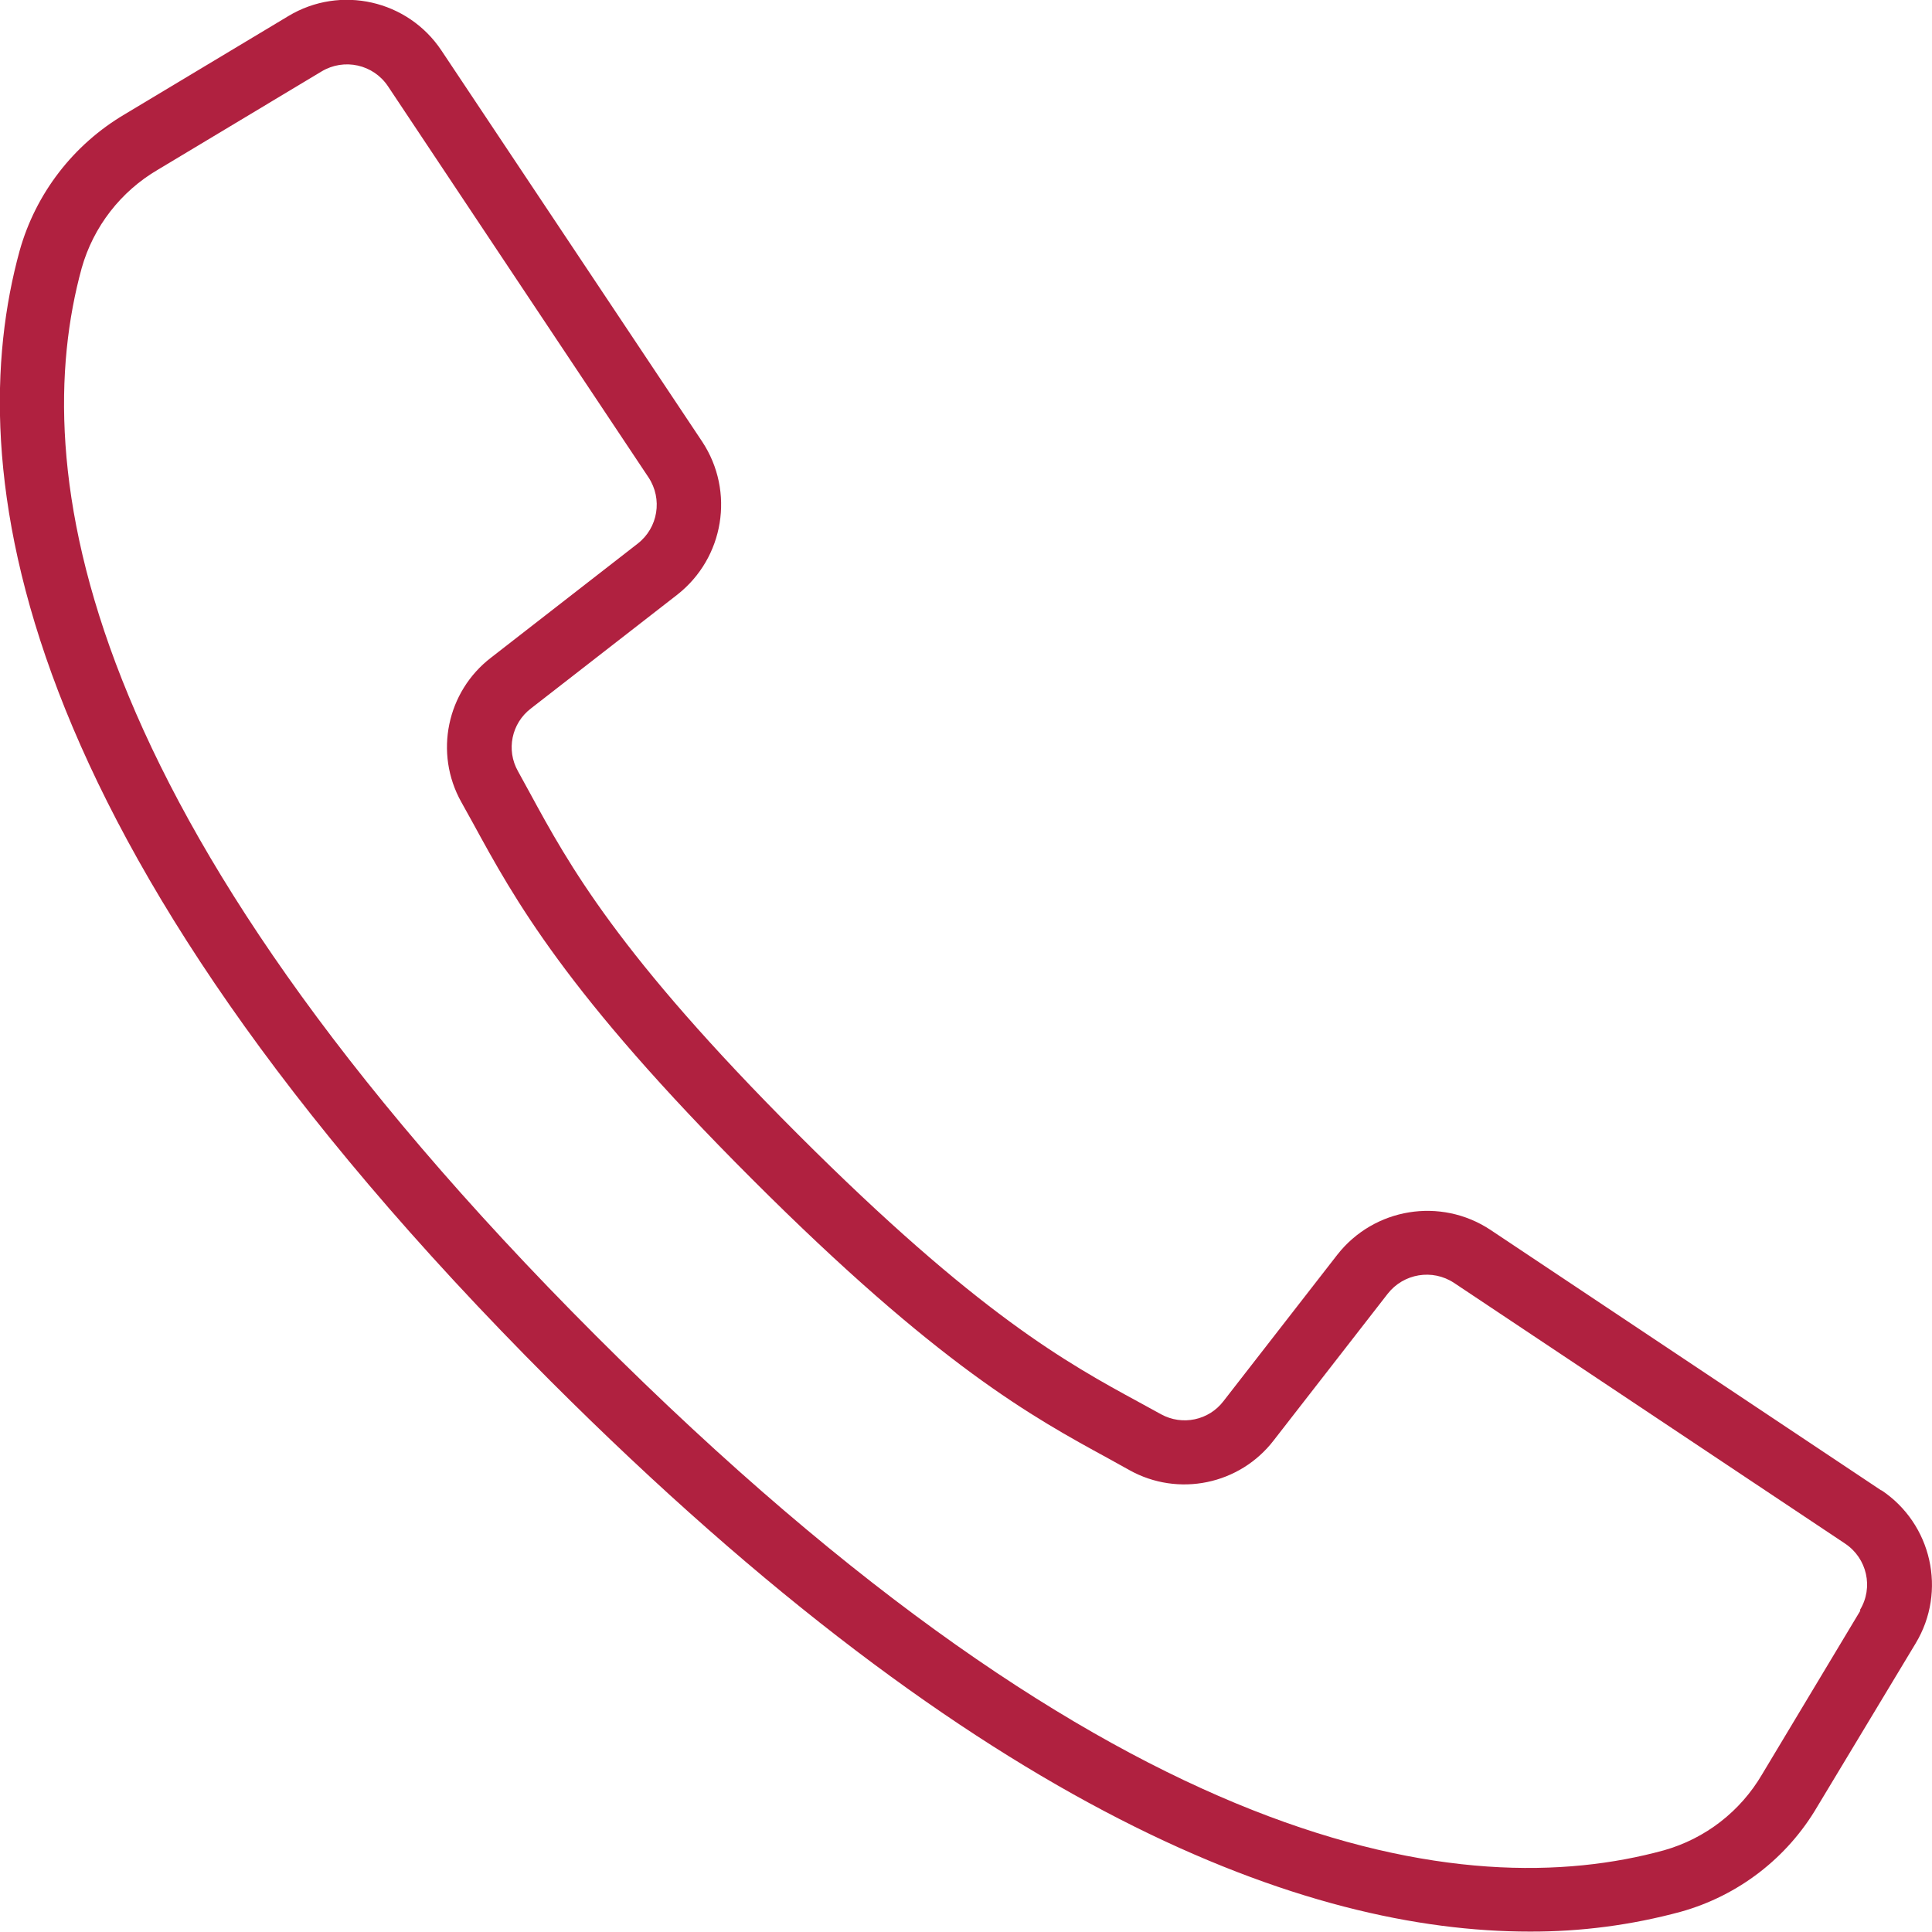
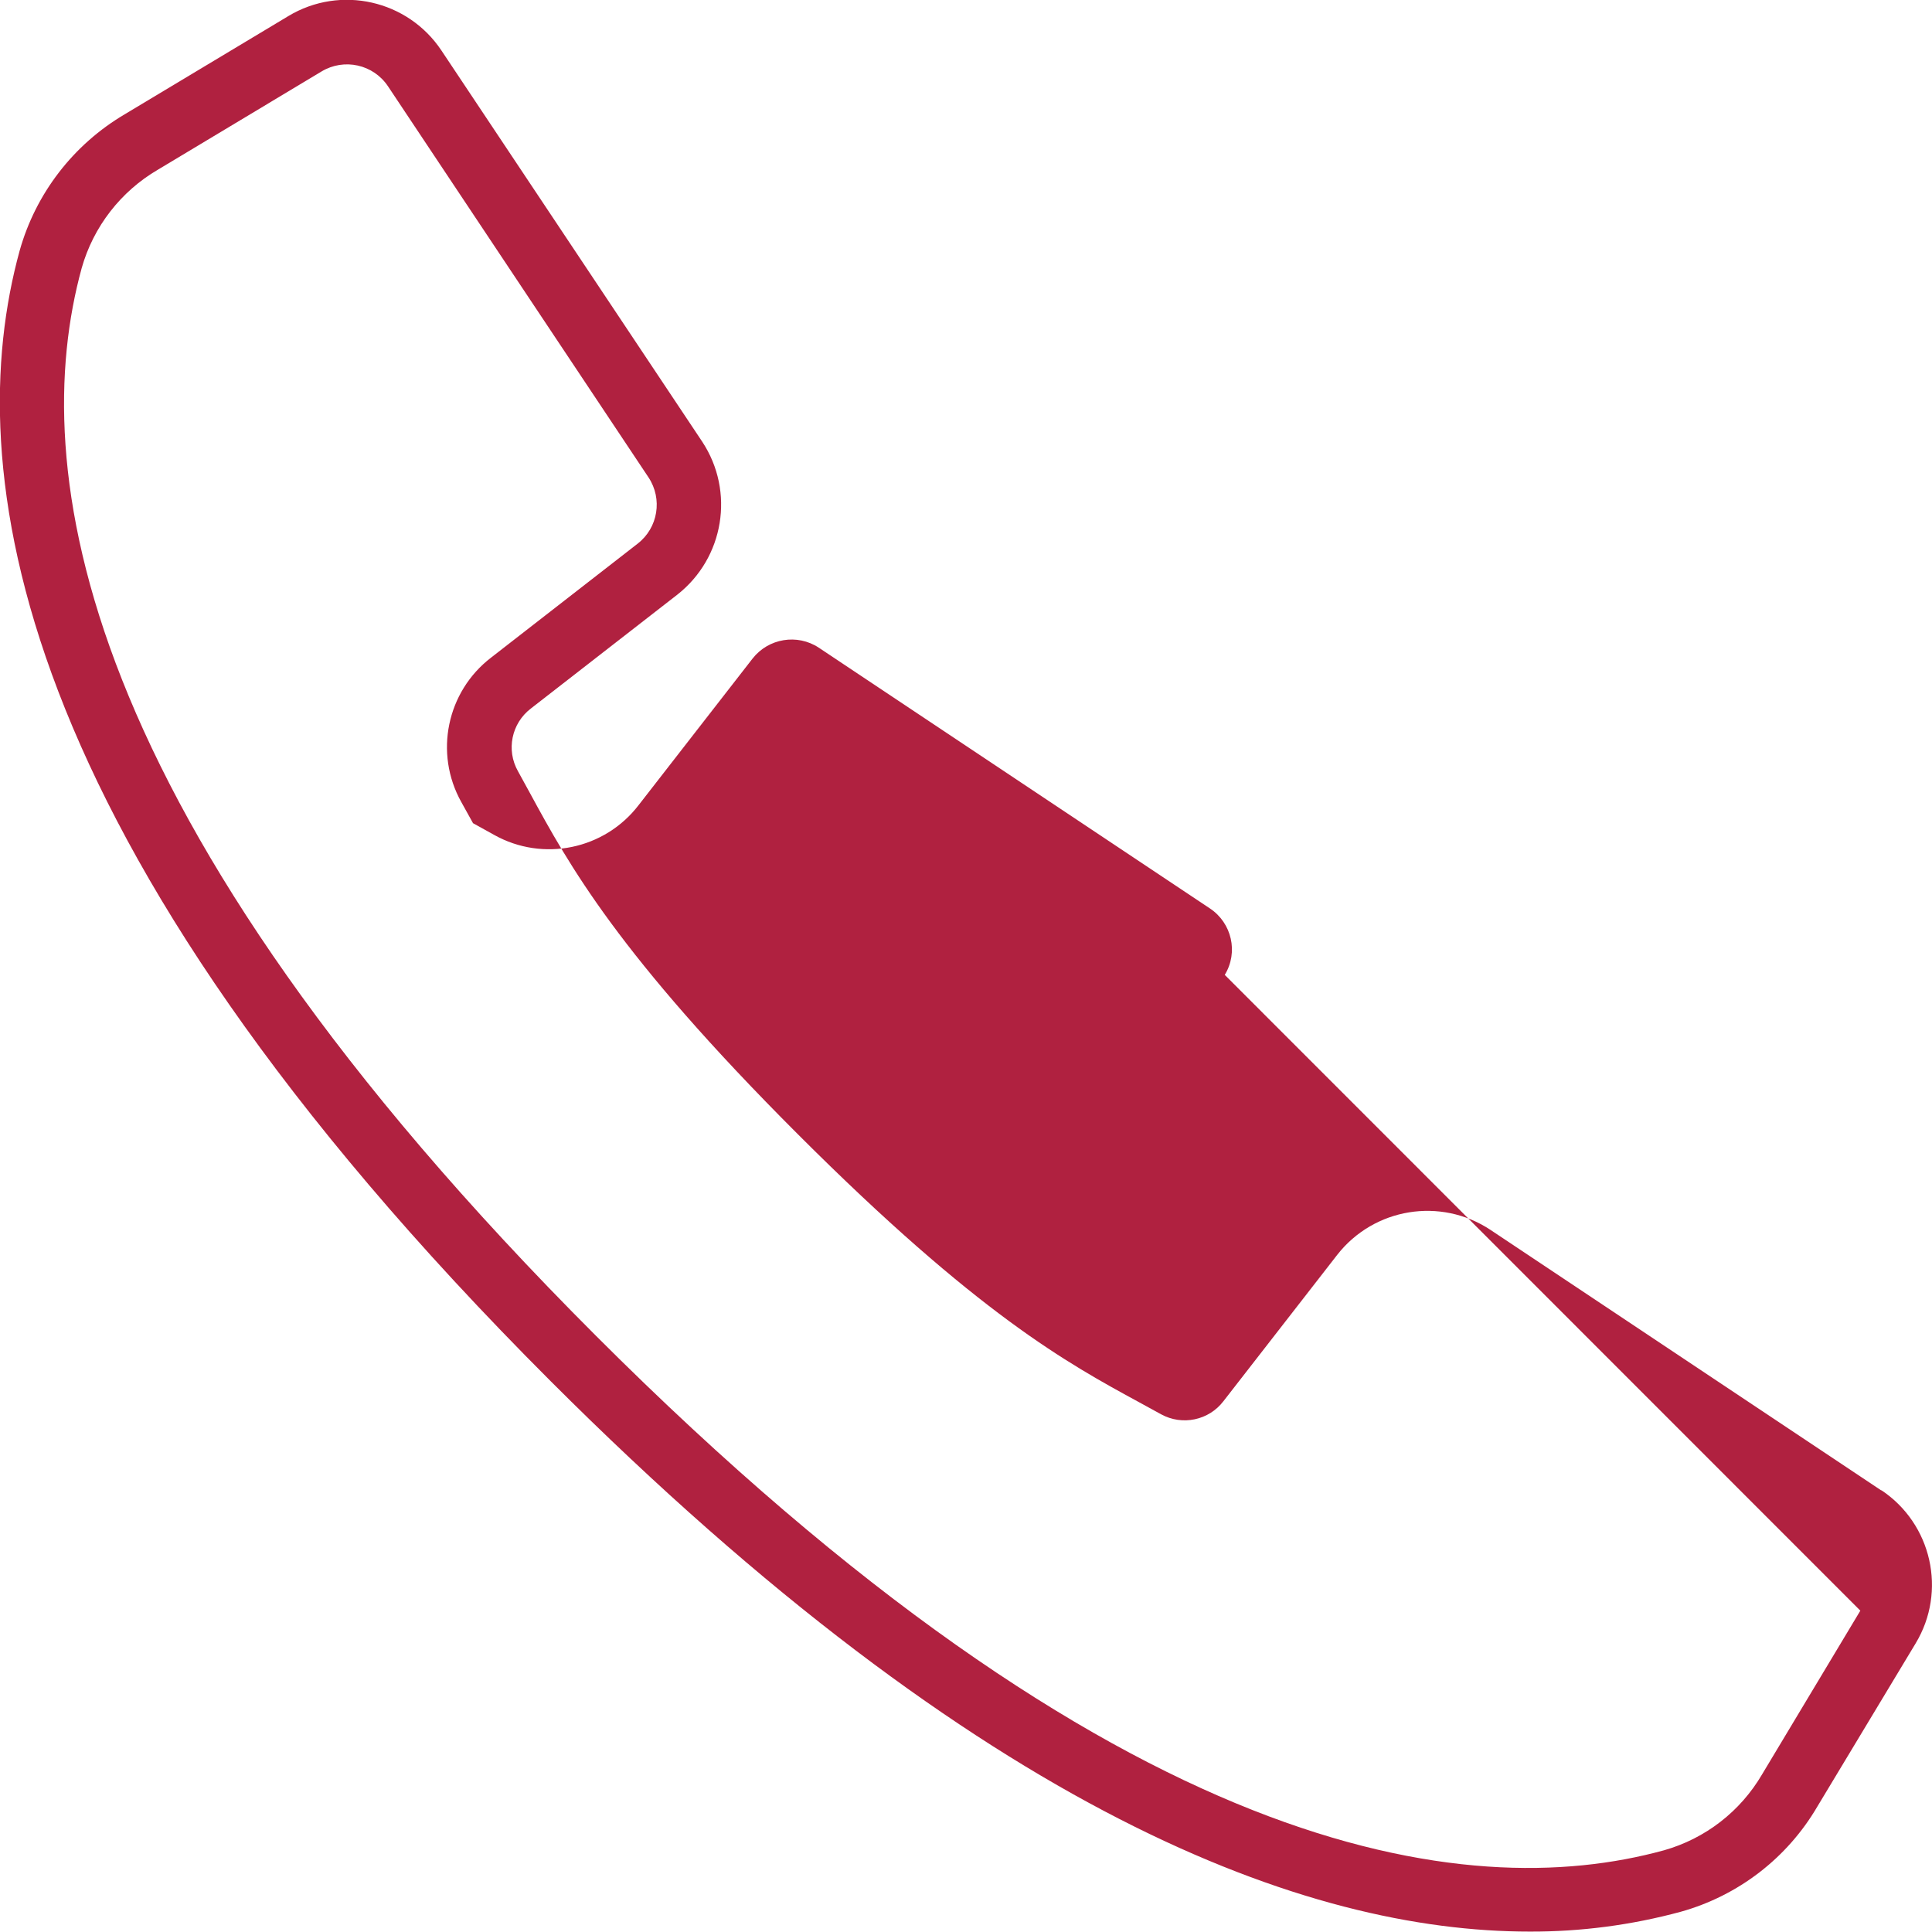
<svg xmlns="http://www.w3.org/2000/svg" xml:space="preserve" width="30px" height="30px" style="shape-rendering:geometricPrecision; text-rendering:geometricPrecision; image-rendering:optimizeQuality; fill-rule:evenodd; clip-rule:evenodd" viewBox="0 0 9.247 9.247">
  <defs>
    <style type="text/css">
   
    .fil0 {fill:#b02140}
   
  </style>
  </defs>
  <g id="Layer_x0020_1">
-     <path class="fil0" d="M9.005 7.134l-1.872 -1.248c-0.238,-0.157 -0.556,-0.105 -0.732,0.119l-0.545 0.701c-0.07,0.092 -0.197,0.119 -0.299,0.063l-0.104 -0.057c-0.344,-0.187 -0.772,-0.421 -1.634,-1.283 -0.862,-0.862 -1.096,-1.29 -1.283,-1.634l-0.057 -0.104c-0.057,-0.101 -0.031,-0.229 0.062,-0.3l0.701 -0.545c0.224,-0.176 0.276,-0.494 0.119,-0.732l-1.248 -1.872c-0.161,-0.242 -0.484,-0.315 -0.733,-0.165l-0.783 0.47c-0.246,0.145 -0.426,0.379 -0.503,0.653 -0.282,1.027 -0.07,2.799 2.541,5.41 2.077,2.077 3.623,2.635 4.686,2.635 0.244,0.001 0.488,-0.031 0.724,-0.095 0.275,-0.077 0.509,-0.257 0.653,-0.503l0.471 -0.782c0.15,-0.249 0.077,-0.572 -0.165,-0.733l9.81938e-005 0 0 0zm-0.101 0.575l-0.47 0.783c-0.104,0.178 -0.272,0.308 -0.47,0.364 -0.948,0.26 -2.604,0.045 -5.111,-2.462 -2.507,-2.507 -2.722,-4.163 -2.462,-5.111 0.056,-0.198 0.187,-0.367 0.365,-0.471l0.783 -0.47c0.108,-0.065 0.248,-0.034 0.318,0.071l0.678 1.018 0.569 0.854c0.068,0.103 0.046,0.241 -0.052,0.317l-0.701 0.545c-0.213,0.163 -0.274,0.458 -0.143,0.692l0.056 0.101c0.197,0.361 0.442,0.811 1.336,1.704 0.894,0.894 1.343,1.139 1.704,1.336l0.101 0.056c0.234,0.131 0.529,0.07 0.692,-0.143l0.545 -0.701c0.076,-0.097 0.214,-0.12 0.317,-0.052l1.872 1.248c0.105,0.07 0.137,0.21 0.071,0.318l0 -0 0 0z" />
+     <path class="fil0" d="M9.005 7.134l-1.872 -1.248c-0.238,-0.157 -0.556,-0.105 -0.732,0.119l-0.545 0.701c-0.07,0.092 -0.197,0.119 -0.299,0.063l-0.104 -0.057c-0.344,-0.187 -0.772,-0.421 -1.634,-1.283 -0.862,-0.862 -1.096,-1.29 -1.283,-1.634l-0.057 -0.104c-0.057,-0.101 -0.031,-0.229 0.062,-0.3l0.701 -0.545c0.224,-0.176 0.276,-0.494 0.119,-0.732l-1.248 -1.872c-0.161,-0.242 -0.484,-0.315 -0.733,-0.165l-0.783 0.47c-0.246,0.145 -0.426,0.379 -0.503,0.653 -0.282,1.027 -0.07,2.799 2.541,5.41 2.077,2.077 3.623,2.635 4.686,2.635 0.244,0.001 0.488,-0.031 0.724,-0.095 0.275,-0.077 0.509,-0.257 0.653,-0.503l0.471 -0.782c0.15,-0.249 0.077,-0.572 -0.165,-0.733l9.81938e-005 0 0 0zm-0.101 0.575l-0.47 0.783c-0.104,0.178 -0.272,0.308 -0.47,0.364 -0.948,0.26 -2.604,0.045 -5.111,-2.462 -2.507,-2.507 -2.722,-4.163 -2.462,-5.111 0.056,-0.198 0.187,-0.367 0.365,-0.471l0.783 -0.47c0.108,-0.065 0.248,-0.034 0.318,0.071l0.678 1.018 0.569 0.854c0.068,0.103 0.046,0.241 -0.052,0.317l-0.701 0.545c-0.213,0.163 -0.274,0.458 -0.143,0.692l0.056 0.101l0.101 0.056c0.234,0.131 0.529,0.07 0.692,-0.143l0.545 -0.701c0.076,-0.097 0.214,-0.12 0.317,-0.052l1.872 1.248c0.105,0.07 0.137,0.21 0.071,0.318l0 -0 0 0z" />
  </g>
</svg>